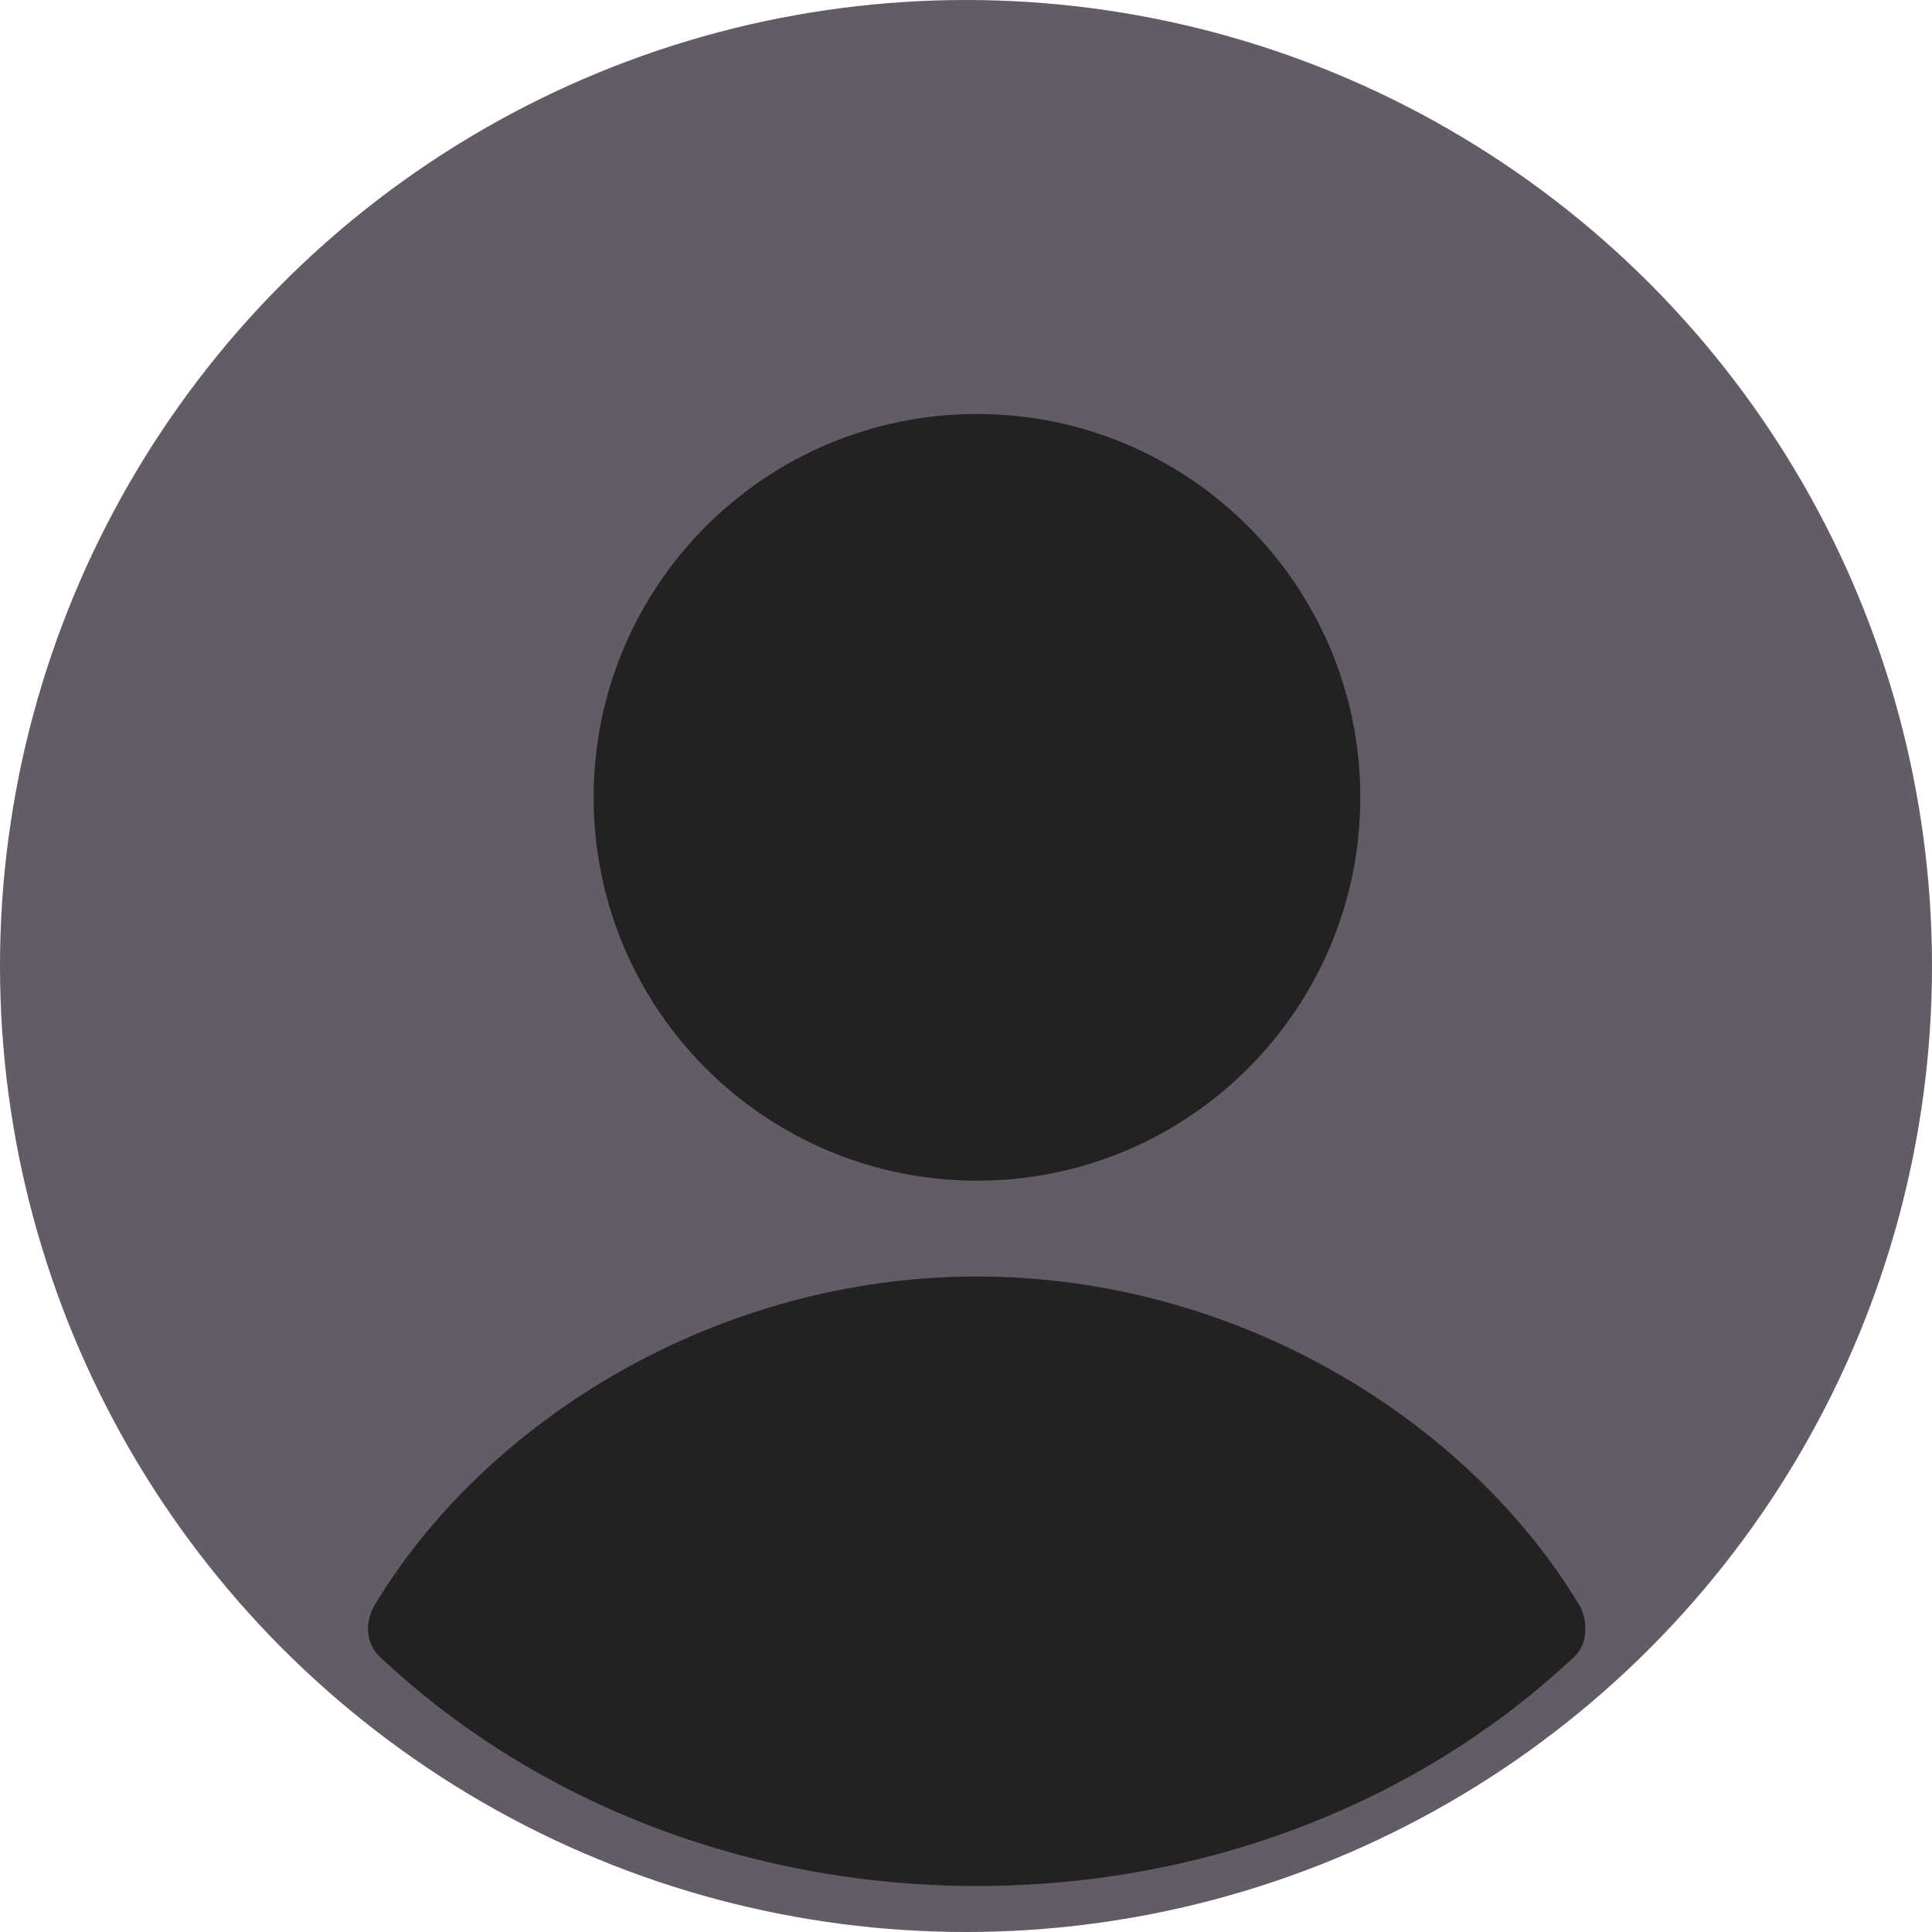
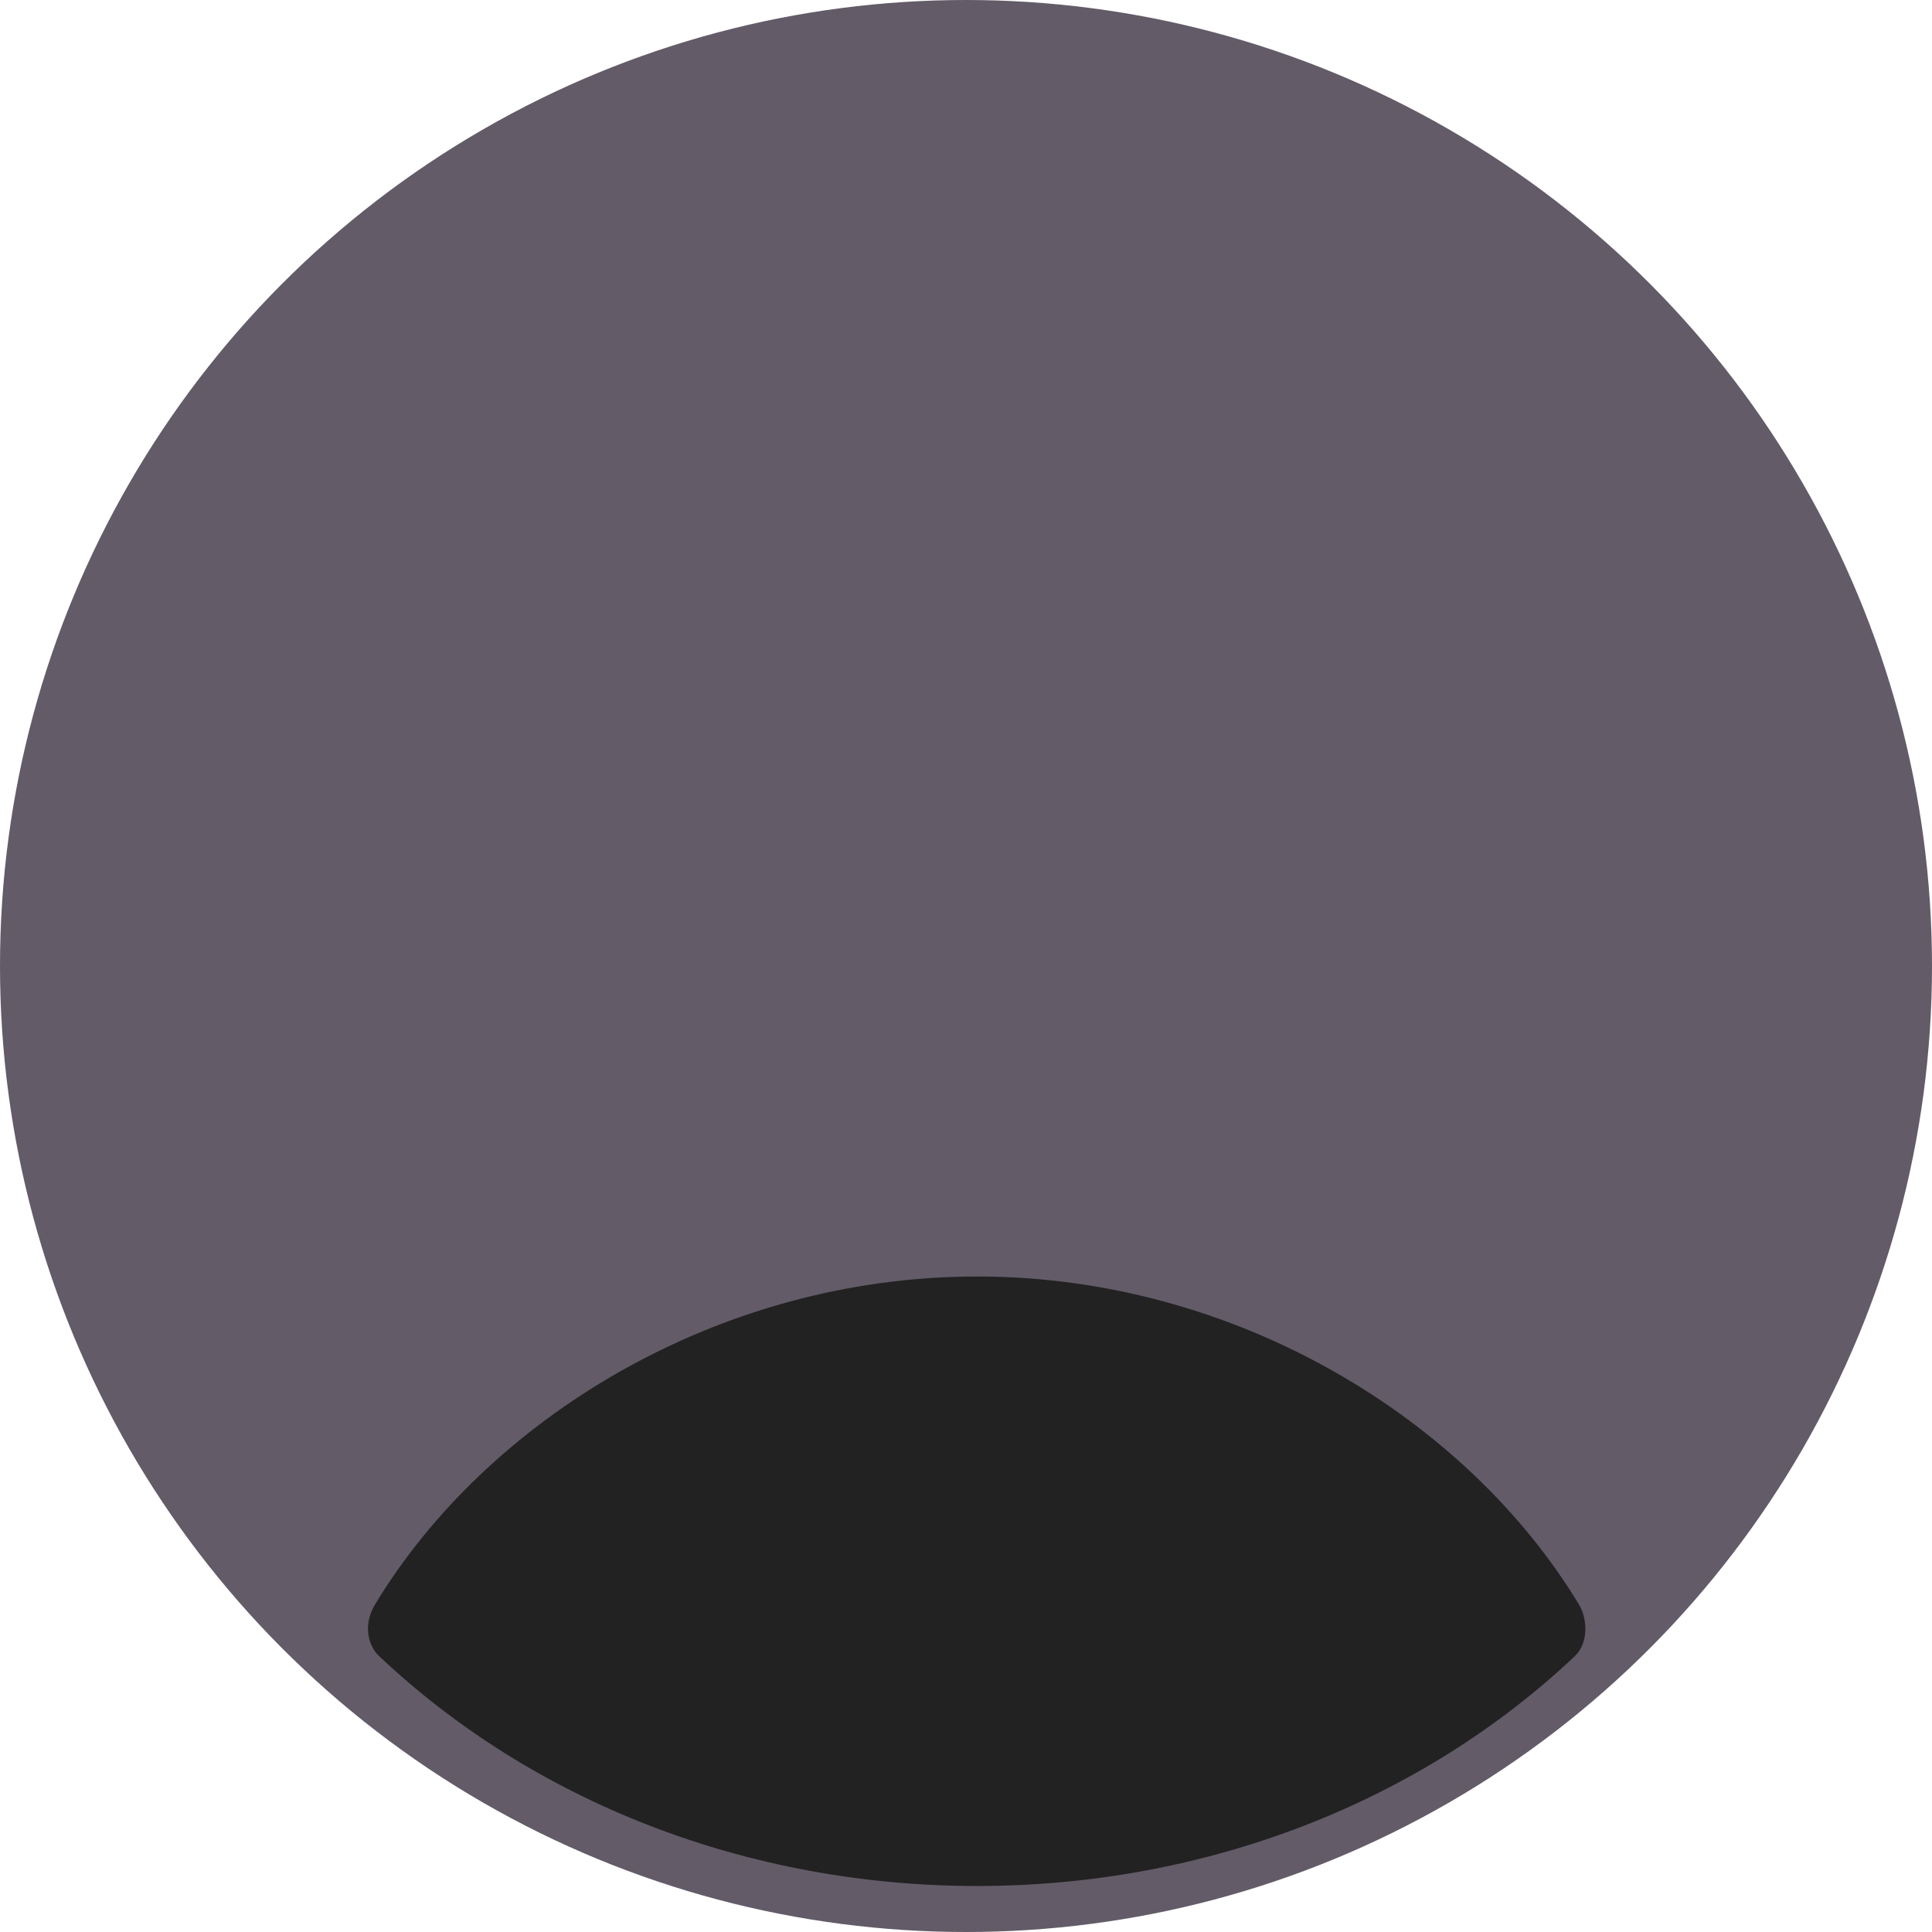
<svg xmlns="http://www.w3.org/2000/svg" width="42" height="42" viewBox="0 0 42 42" fill="none">
  <circle cx="21" cy="21" r="21" fill="#635B68" />
-   <path d="M21.239 25.667C25.841 25.667 29.572 21.936 29.572 17.333C29.572 12.731 25.841 9 21.239 9C16.636 9 12.905 12.731 12.905 17.333C12.905 21.936 16.636 25.667 21.239 25.667Z" fill="#222222" />
  <path fill-rule="evenodd" clip-rule="evenodd" d="M34.325 34.881C34.522 35.208 34.524 35.731 34.239 36C30.88 39.173 26.224 41 21.239 41C16.254 41 11.597 39.173 8.239 36C8 35.774 7.888 35.319 8.152 34.881C10.578 30.864 15.597 27.75 21.239 27.75C26.88 27.75 31.9 30.864 34.325 34.881Z" fill="#222222" />
</svg>